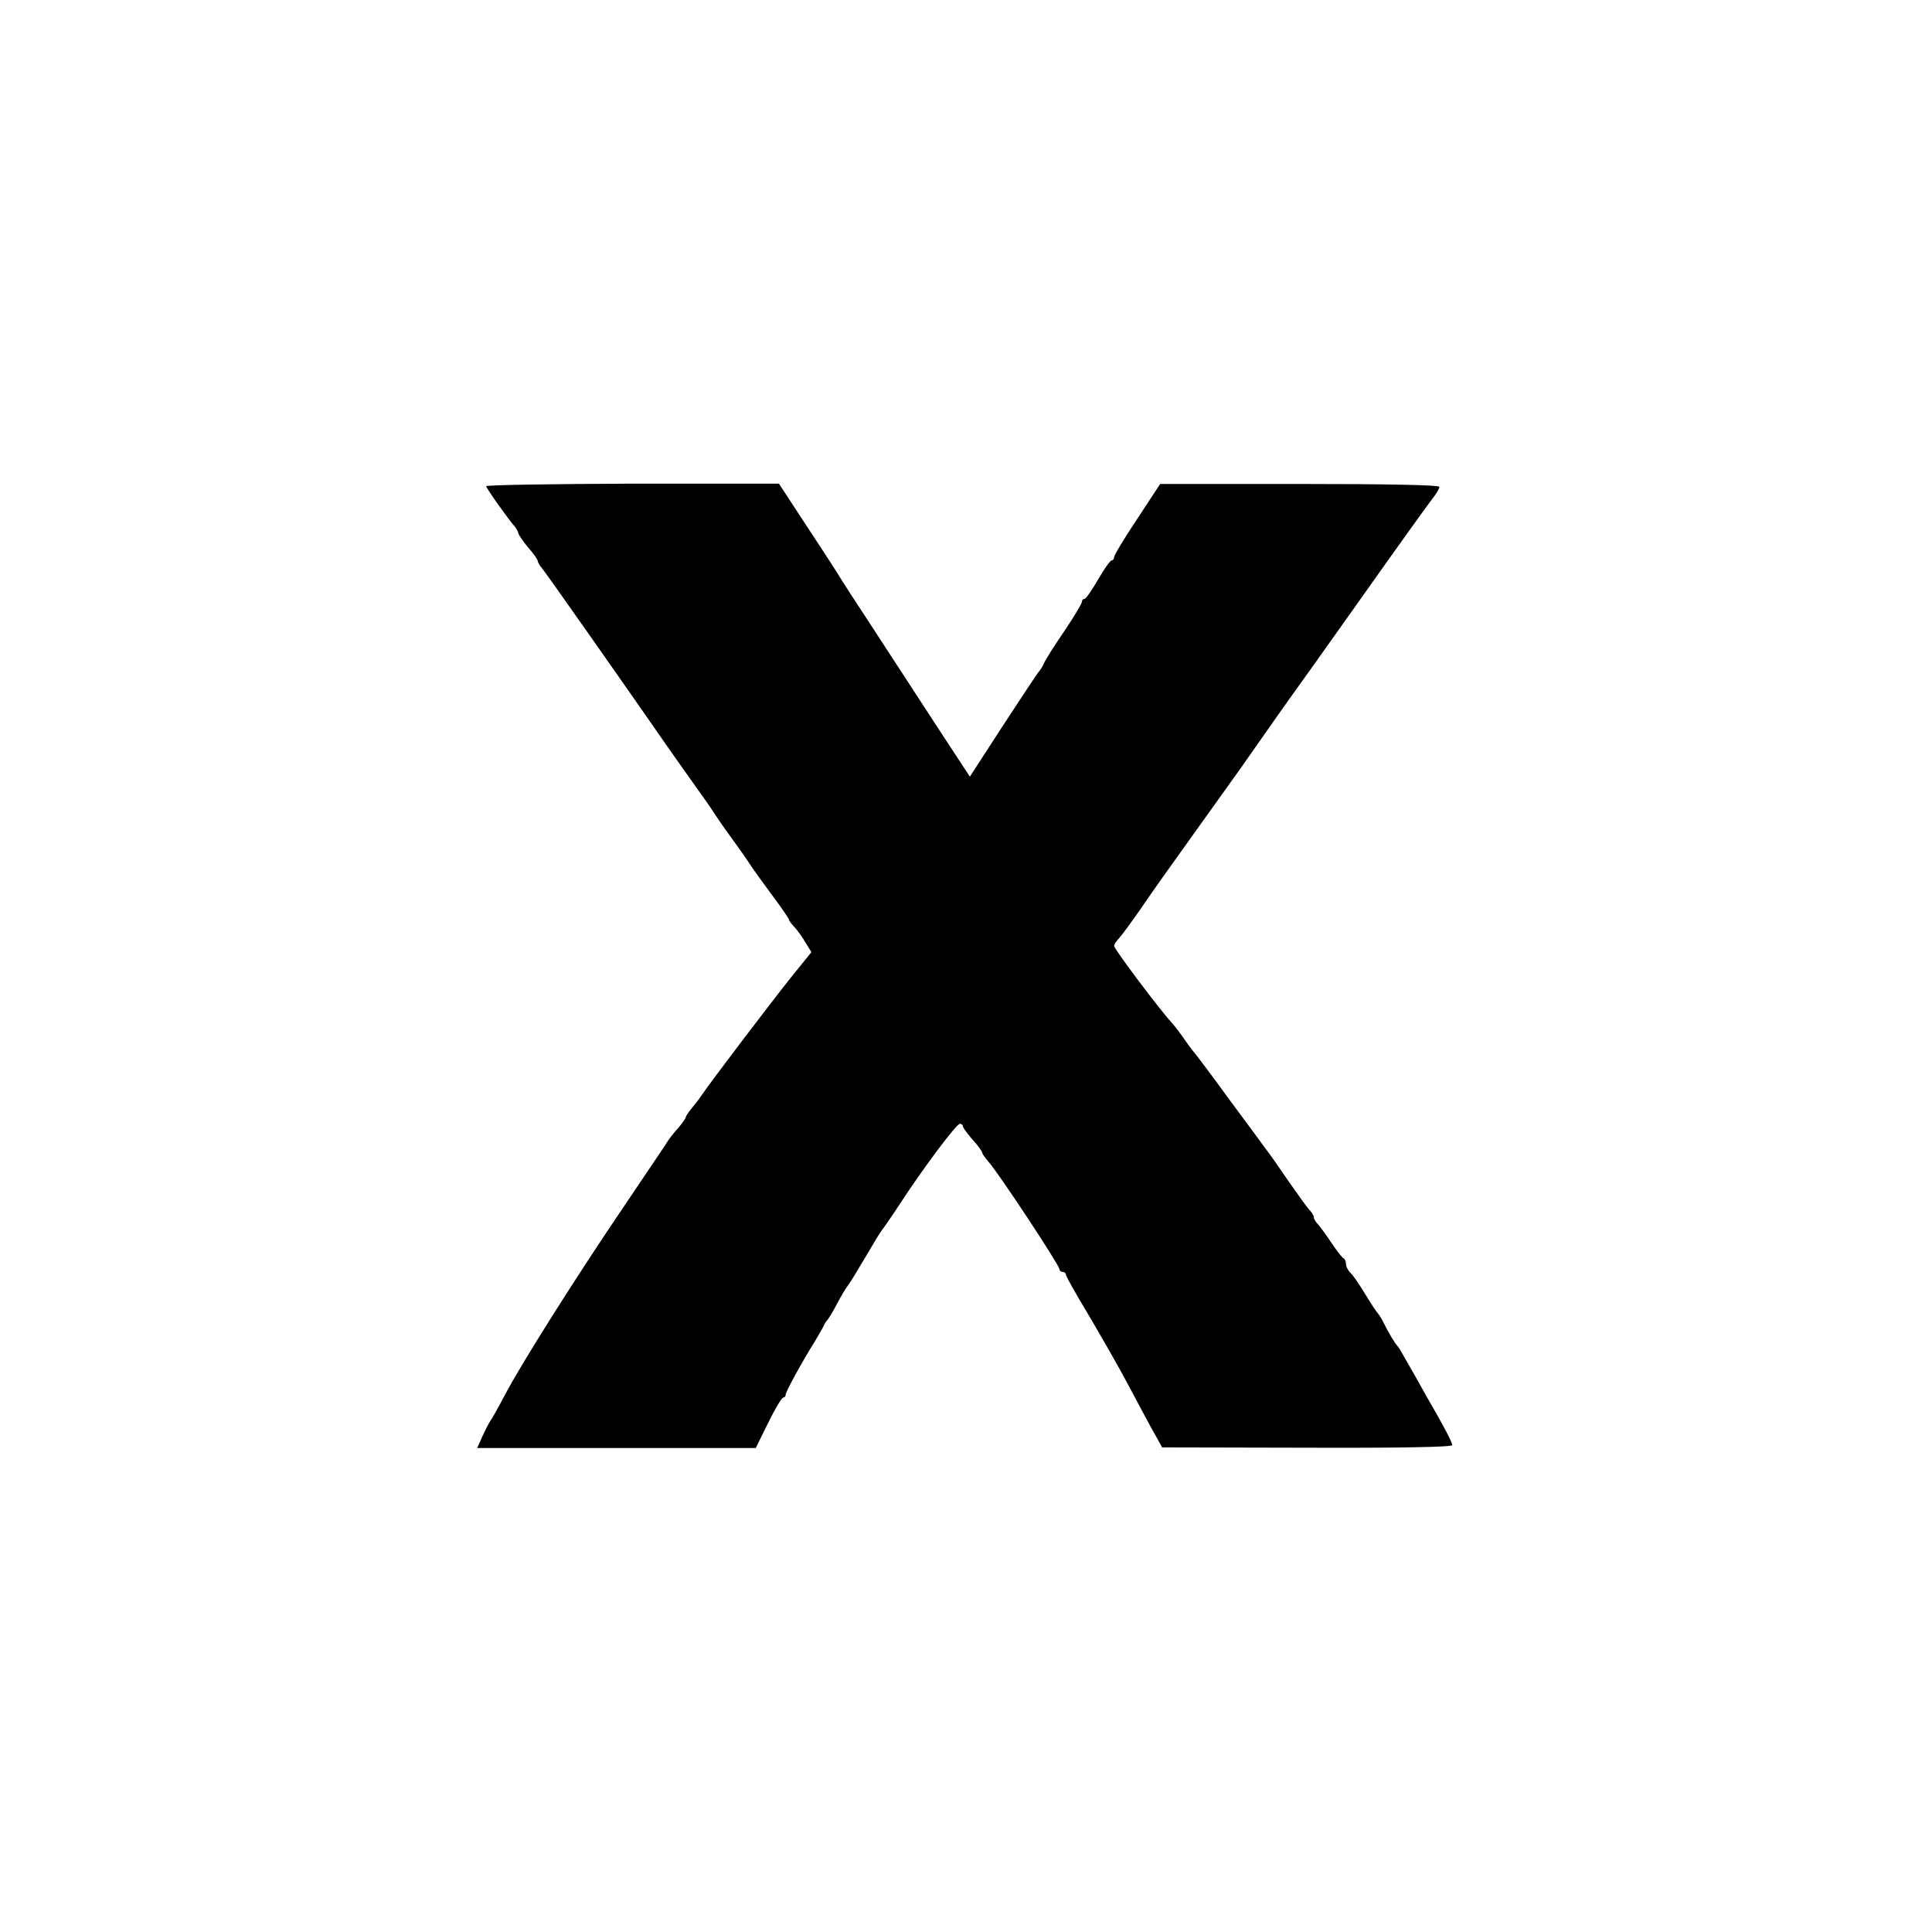
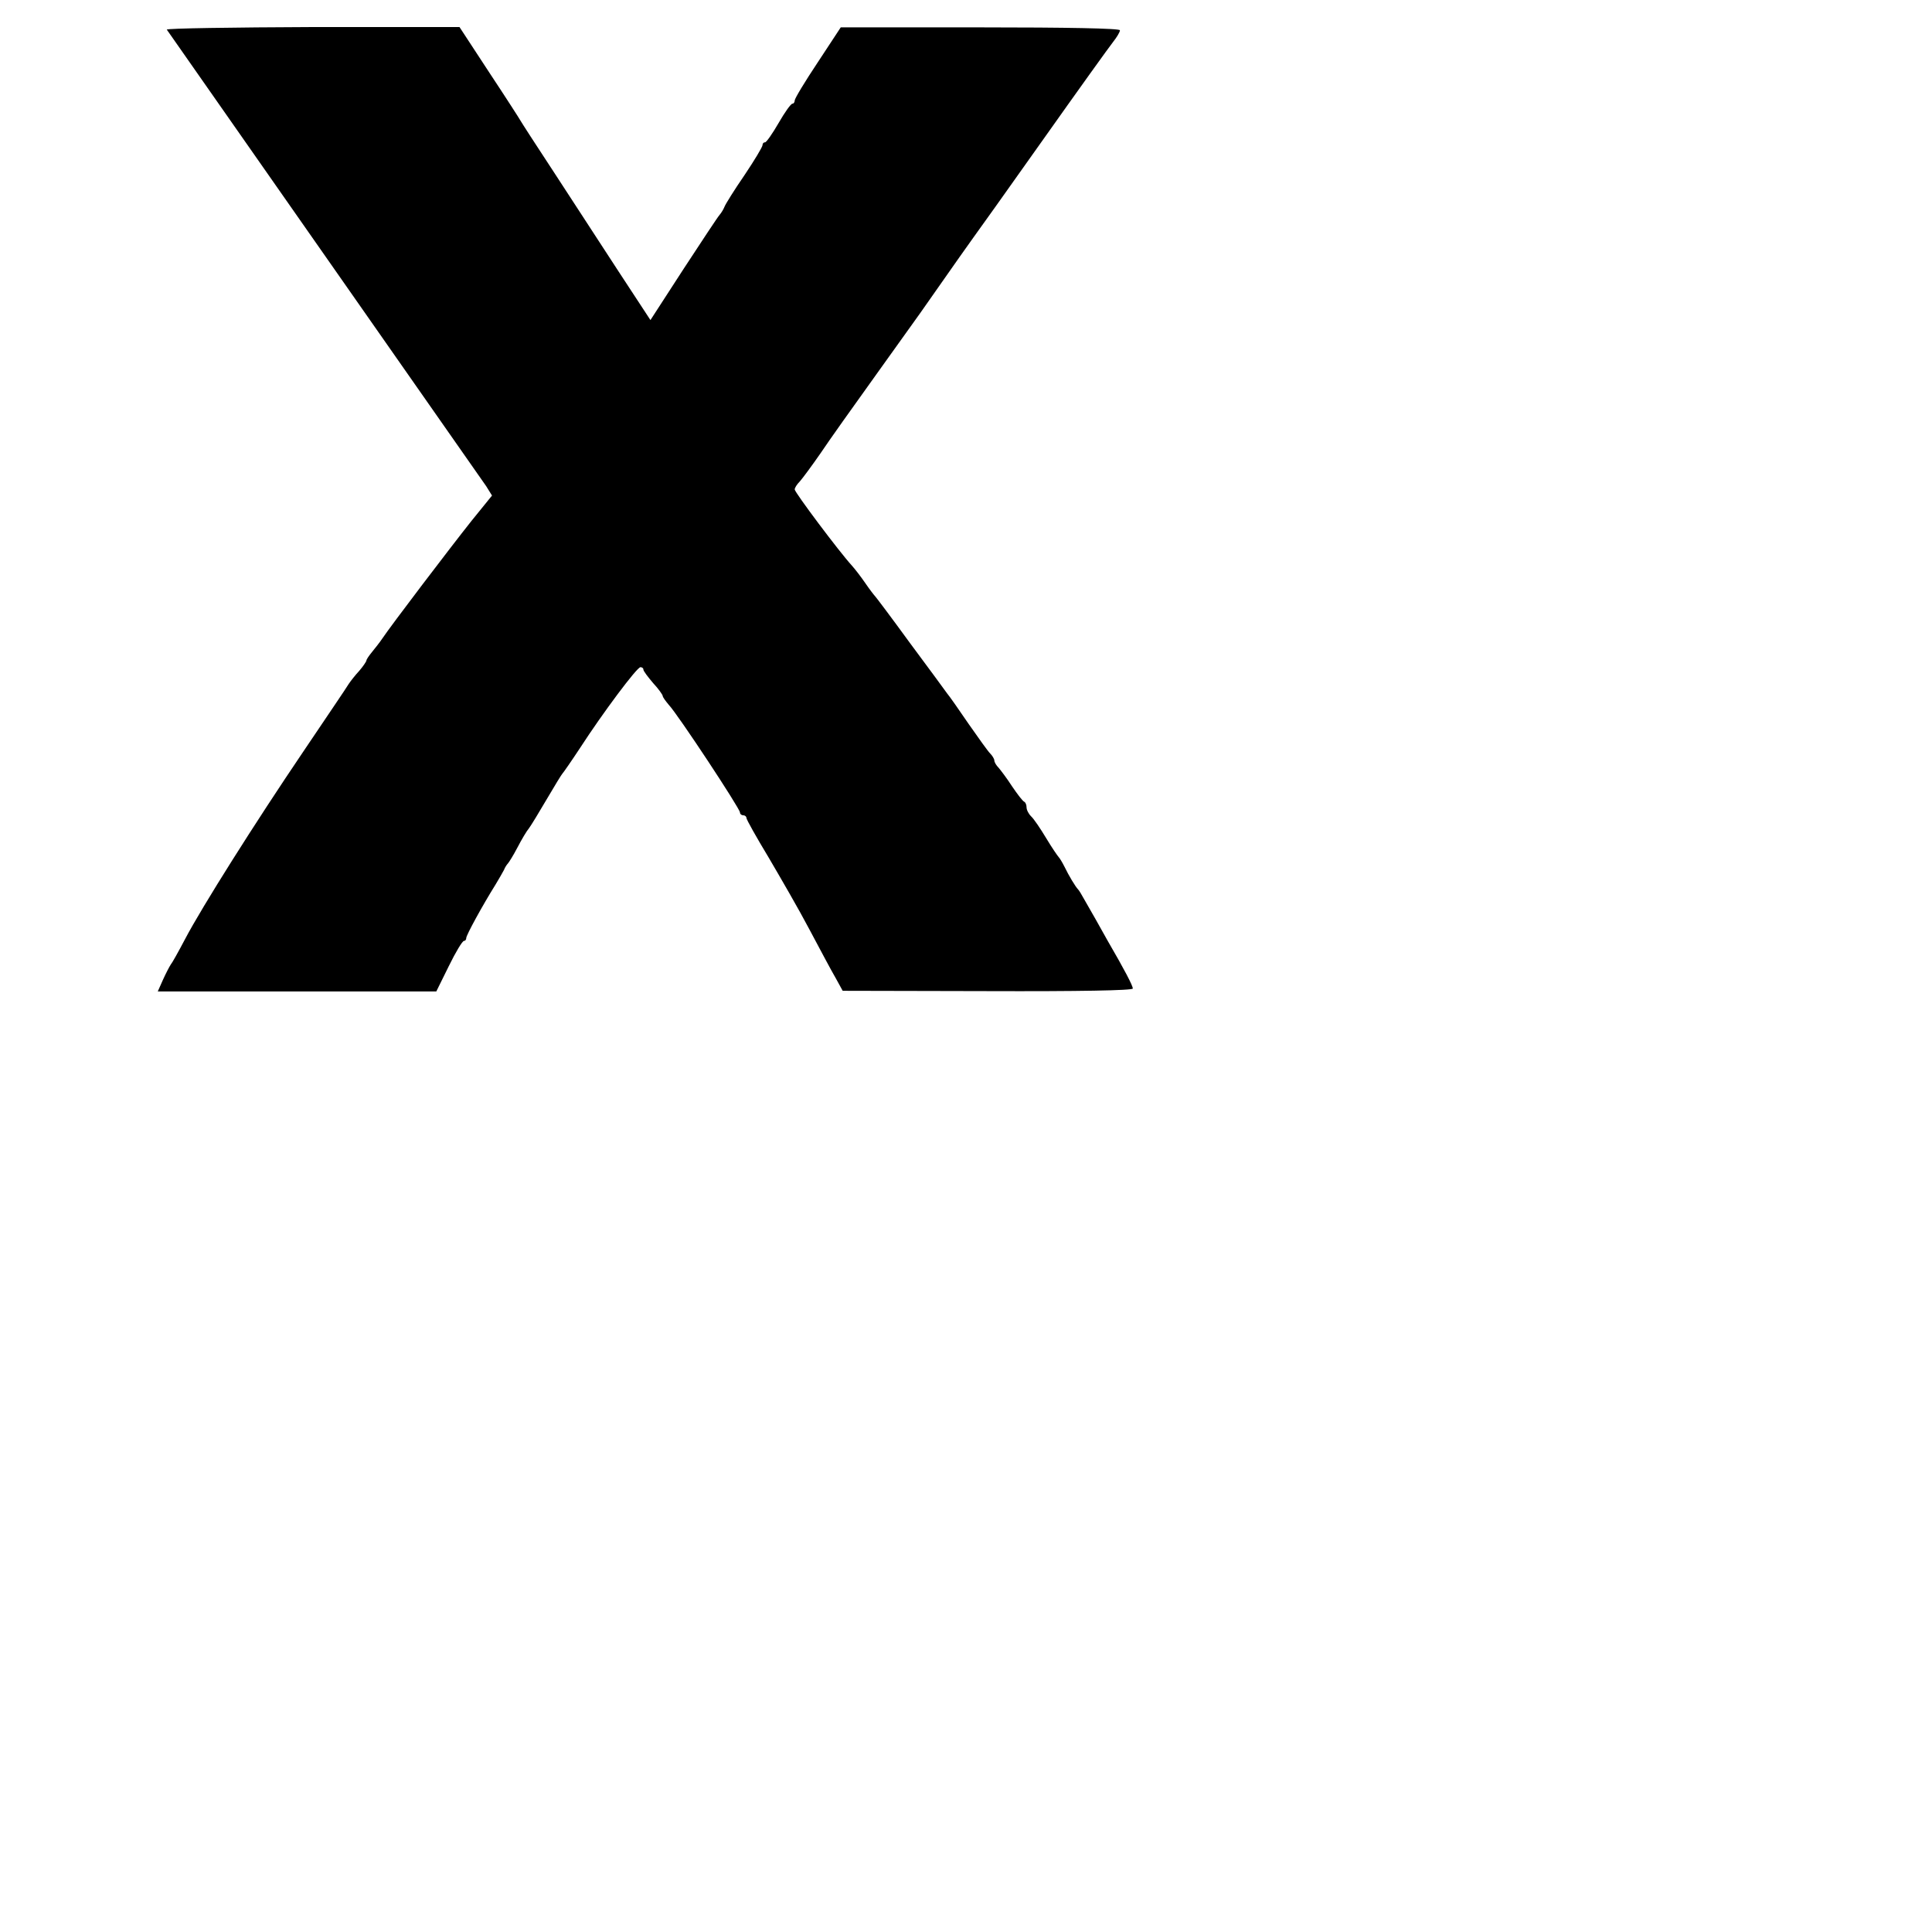
<svg xmlns="http://www.w3.org/2000/svg" version="1.0" width="600pt" height="600pt" viewBox="0 0 600 600" preserveAspectRatio="xMidYMid meet">
  <g transform="translate(0,600) scale(0.1,-0.1)" fill="#000000" stroke="none">
-     <path d="M1510 4490 c0 -6 65 -98 90 -127 5 -7 10 -16 10 -20 1 -4 14 -24 30 -43 17 -19 30 -38 30 -42 0 -4 7 -16 15 -25 16 -20 271 -383 395 -562 14 -20 48 -68 75 -106 28 -39 55 -77 60 -86 6 -9 30 -45 55 -79 25 -34 50 -70 55 -78 12 -18 9 -15 75 -105 28 -37 50 -70 50 -73 0 -3 8 -13 18 -24 9 -10 25 -32 34 -48 l18 -29 -64 -79 c-66 -83 -250 -325 -276 -364 -8 -12 -23 -31 -32 -42 -10 -12 -18 -24 -18 -27 0 -3 -10 -18 -22 -32 -13 -14 -27 -32 -33 -41 -5 -9 -69 -103 -141 -210 -151 -223 -315 -483 -367 -582 -20 -38 -40 -74 -45 -80 -4 -6 -15 -27 -24 -47 l-16 -36 432 0 433 0 39 79 c21 43 42 78 47 78 4 0 7 4 7 9 0 9 51 102 91 166 10 17 22 37 26 45 3 8 9 17 12 20 3 3 17 25 30 50 13 25 29 52 36 60 6 8 31 49 55 90 24 41 46 77 49 80 3 3 28 39 55 80 70 108 176 250 187 250 5 0 9 -3 9 -7 0 -5 14 -23 30 -42 17 -18 30 -37 30 -40 0 -4 9 -16 19 -28 27 -28 221 -322 221 -334 0 -5 5 -9 10 -9 6 0 10 -4 10 -8 0 -5 31 -60 69 -123 37 -63 95 -163 127 -224 32 -60 68 -128 81 -150 l22 -40 451 -1 c279 -1 450 2 450 8 0 9 -25 57 -79 150 -22 40 -50 89 -73 129 -7 13 -15 26 -18 29 -8 8 -29 43 -42 70 -7 14 -15 27 -18 30 -3 3 -21 29 -39 59 -18 30 -39 61 -47 68 -8 8 -14 20 -14 28 0 7 -3 15 -7 17 -5 2 -21 23 -38 48 -16 25 -36 51 -42 58 -7 7 -13 17 -13 22 0 5 -6 15 -13 22 -7 7 -37 49 -67 92 -30 44 -60 87 -67 95 -6 9 -58 79 -115 156 -56 77 -105 142 -108 145 -3 3 -17 21 -30 40 -13 19 -32 44 -42 55 -41 45 -178 228 -178 237 0 5 7 16 16 25 8 9 37 48 64 87 26 39 105 150 174 246 69 96 130 182 136 190 119 170 151 215 164 233 9 12 106 148 215 302 109 154 208 292 220 307 11 14 21 30 21 36 0 6 -166 9 -433 9 l-434 0 -71 -108 c-40 -60 -72 -113 -72 -119 0 -5 -3 -10 -7 -10 -5 0 -24 -27 -43 -60 -19 -33 -38 -60 -42 -60 -5 0 -8 -4 -8 -9 0 -5 -25 -47 -56 -93 -31 -45 -59 -90 -62 -98 -3 -8 -10 -19 -15 -25 -5 -5 -55 -81 -112 -168 l-103 -159 -99 151 c-54 83 -144 221 -200 307 -56 85 -103 158 -105 162 -2 4 -45 71 -96 148 l-93 142 -454 0 c-250 -1 -455 -4 -455 -8z" />
+     <path d="M1510 4490 l18 -29 -64 -79 c-66 -83 -250 -325 -276 -364 -8 -12 -23 -31 -32 -42 -10 -12 -18 -24 -18 -27 0 -3 -10 -18 -22 -32 -13 -14 -27 -32 -33 -41 -5 -9 -69 -103 -141 -210 -151 -223 -315 -483 -367 -582 -20 -38 -40 -74 -45 -80 -4 -6 -15 -27 -24 -47 l-16 -36 432 0 433 0 39 79 c21 43 42 78 47 78 4 0 7 4 7 9 0 9 51 102 91 166 10 17 22 37 26 45 3 8 9 17 12 20 3 3 17 25 30 50 13 25 29 52 36 60 6 8 31 49 55 90 24 41 46 77 49 80 3 3 28 39 55 80 70 108 176 250 187 250 5 0 9 -3 9 -7 0 -5 14 -23 30 -42 17 -18 30 -37 30 -40 0 -4 9 -16 19 -28 27 -28 221 -322 221 -334 0 -5 5 -9 10 -9 6 0 10 -4 10 -8 0 -5 31 -60 69 -123 37 -63 95 -163 127 -224 32 -60 68 -128 81 -150 l22 -40 451 -1 c279 -1 450 2 450 8 0 9 -25 57 -79 150 -22 40 -50 89 -73 129 -7 13 -15 26 -18 29 -8 8 -29 43 -42 70 -7 14 -15 27 -18 30 -3 3 -21 29 -39 59 -18 30 -39 61 -47 68 -8 8 -14 20 -14 28 0 7 -3 15 -7 17 -5 2 -21 23 -38 48 -16 25 -36 51 -42 58 -7 7 -13 17 -13 22 0 5 -6 15 -13 22 -7 7 -37 49 -67 92 -30 44 -60 87 -67 95 -6 9 -58 79 -115 156 -56 77 -105 142 -108 145 -3 3 -17 21 -30 40 -13 19 -32 44 -42 55 -41 45 -178 228 -178 237 0 5 7 16 16 25 8 9 37 48 64 87 26 39 105 150 174 246 69 96 130 182 136 190 119 170 151 215 164 233 9 12 106 148 215 302 109 154 208 292 220 307 11 14 21 30 21 36 0 6 -166 9 -433 9 l-434 0 -71 -108 c-40 -60 -72 -113 -72 -119 0 -5 -3 -10 -7 -10 -5 0 -24 -27 -43 -60 -19 -33 -38 -60 -42 -60 -5 0 -8 -4 -8 -9 0 -5 -25 -47 -56 -93 -31 -45 -59 -90 -62 -98 -3 -8 -10 -19 -15 -25 -5 -5 -55 -81 -112 -168 l-103 -159 -99 151 c-54 83 -144 221 -200 307 -56 85 -103 158 -105 162 -2 4 -45 71 -96 148 l-93 142 -454 0 c-250 -1 -455 -4 -455 -8z" />
  </g>
</svg>